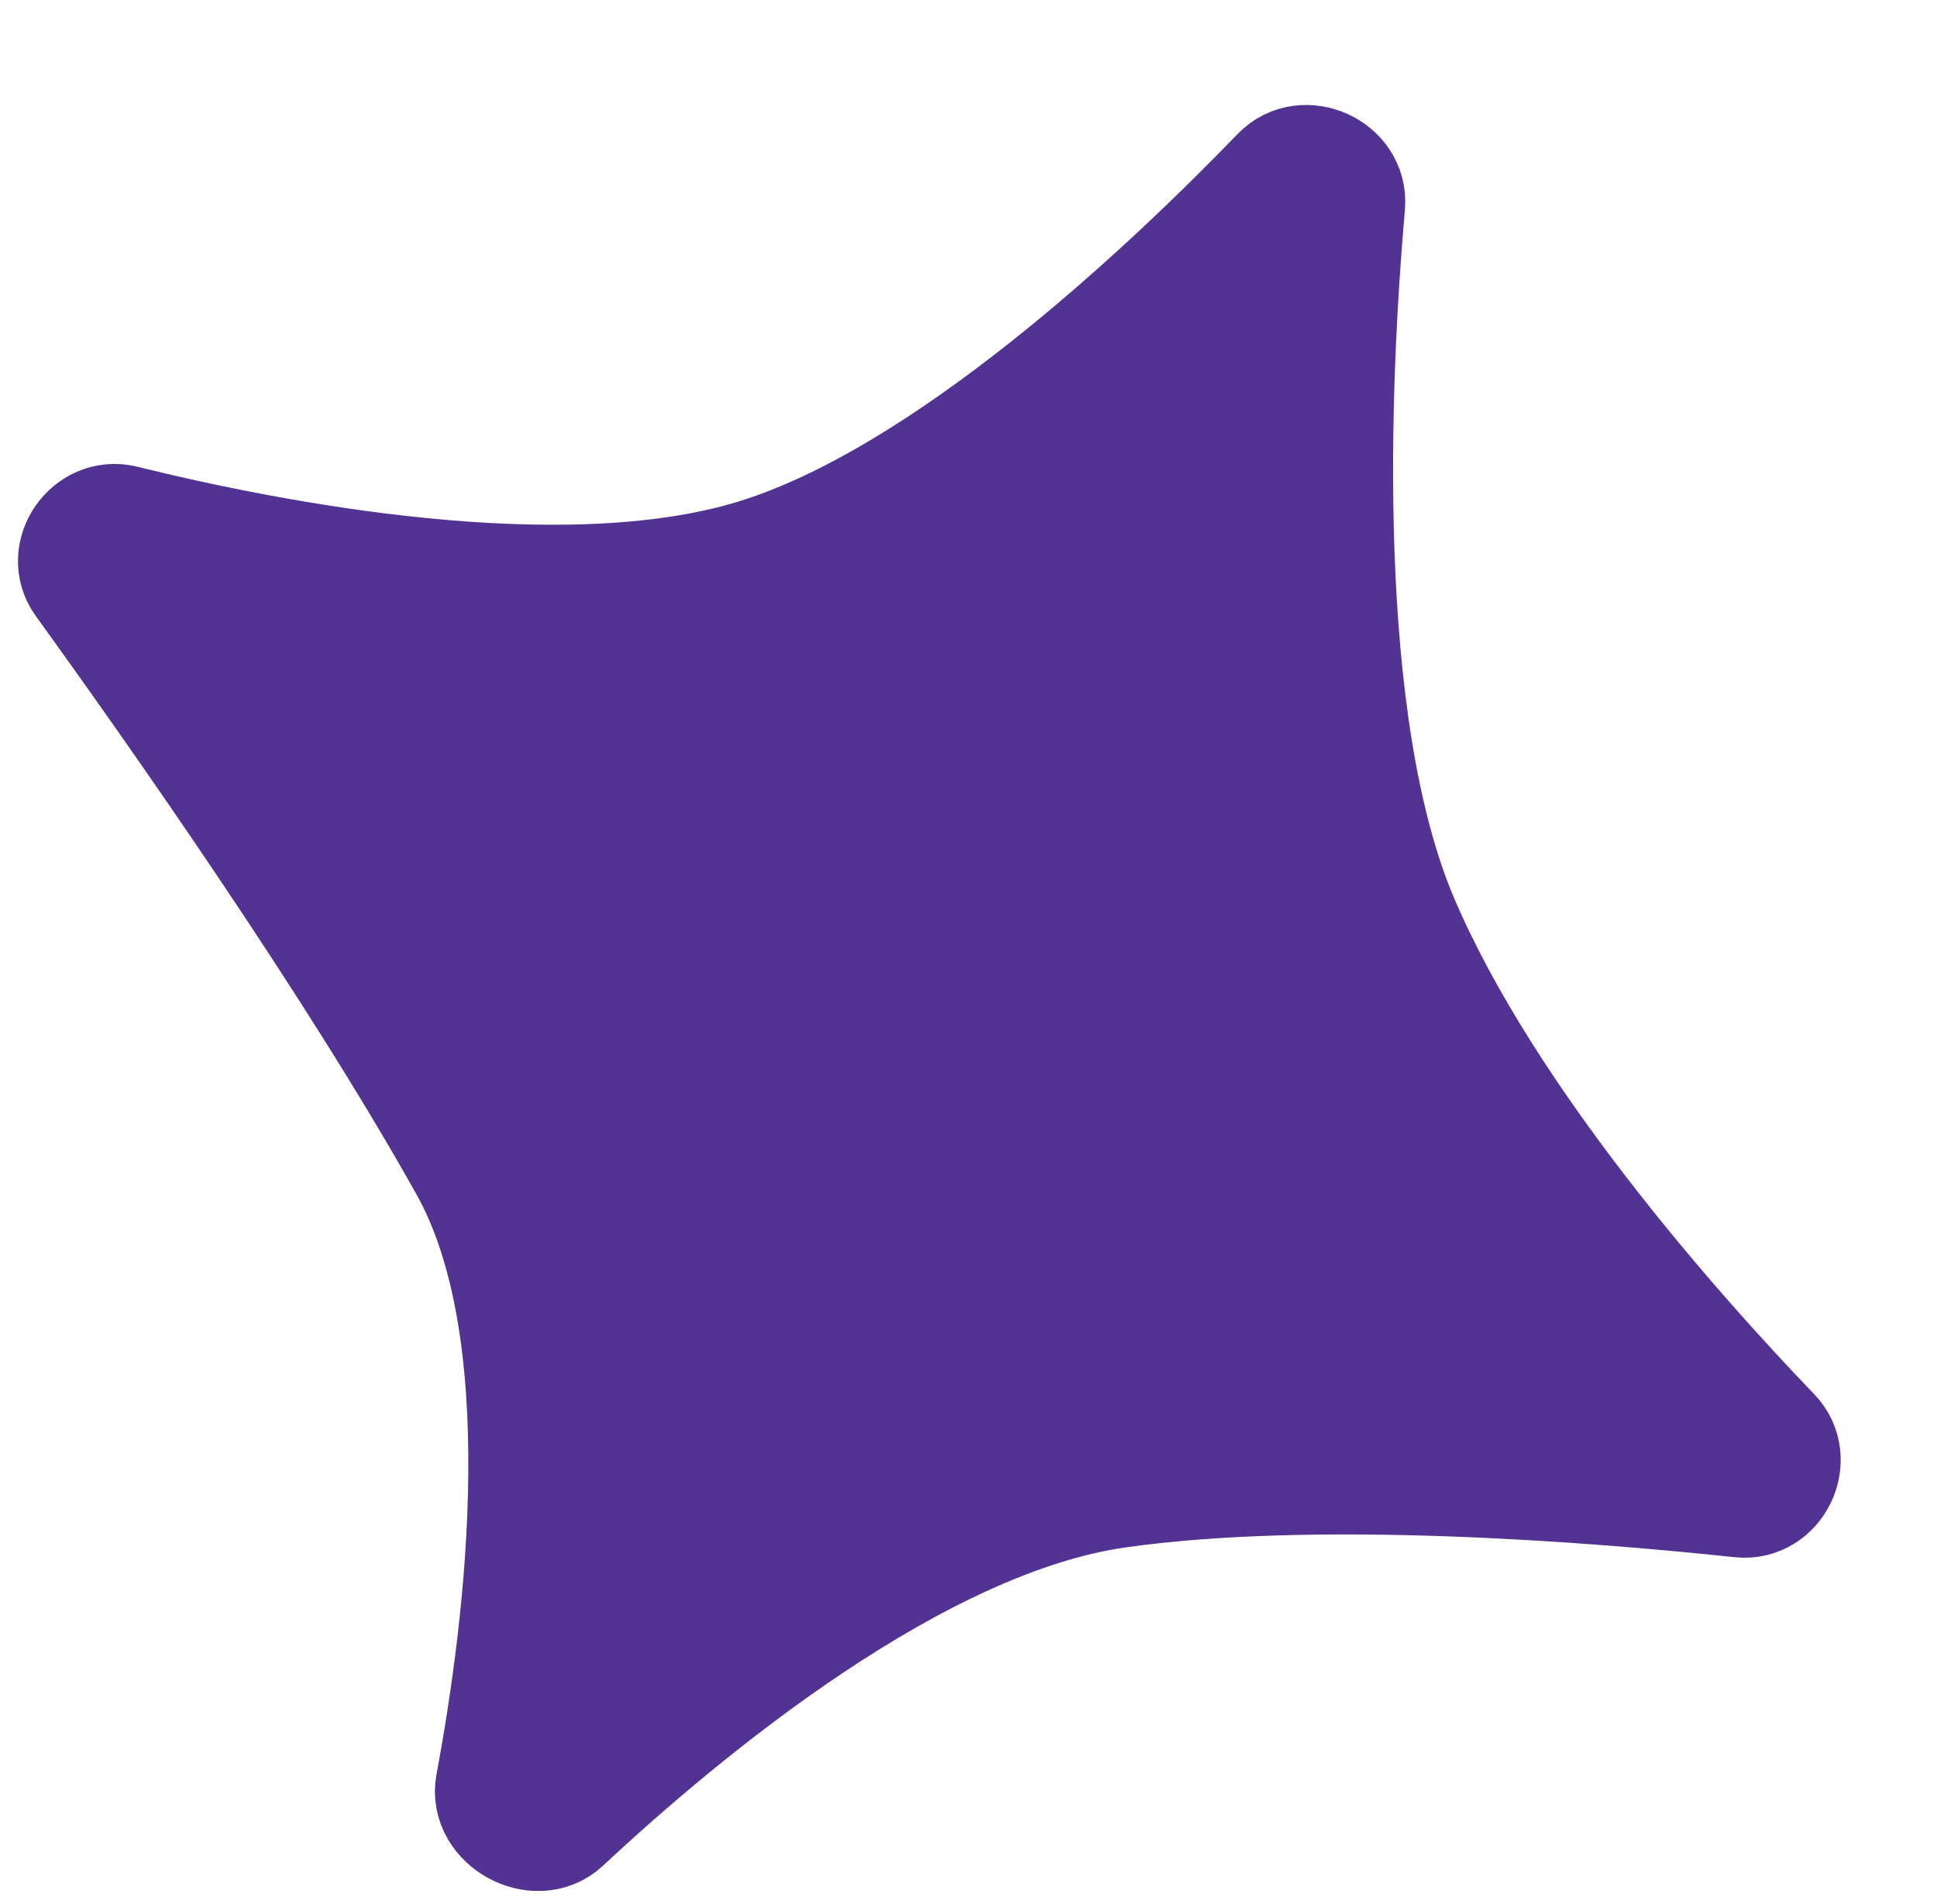
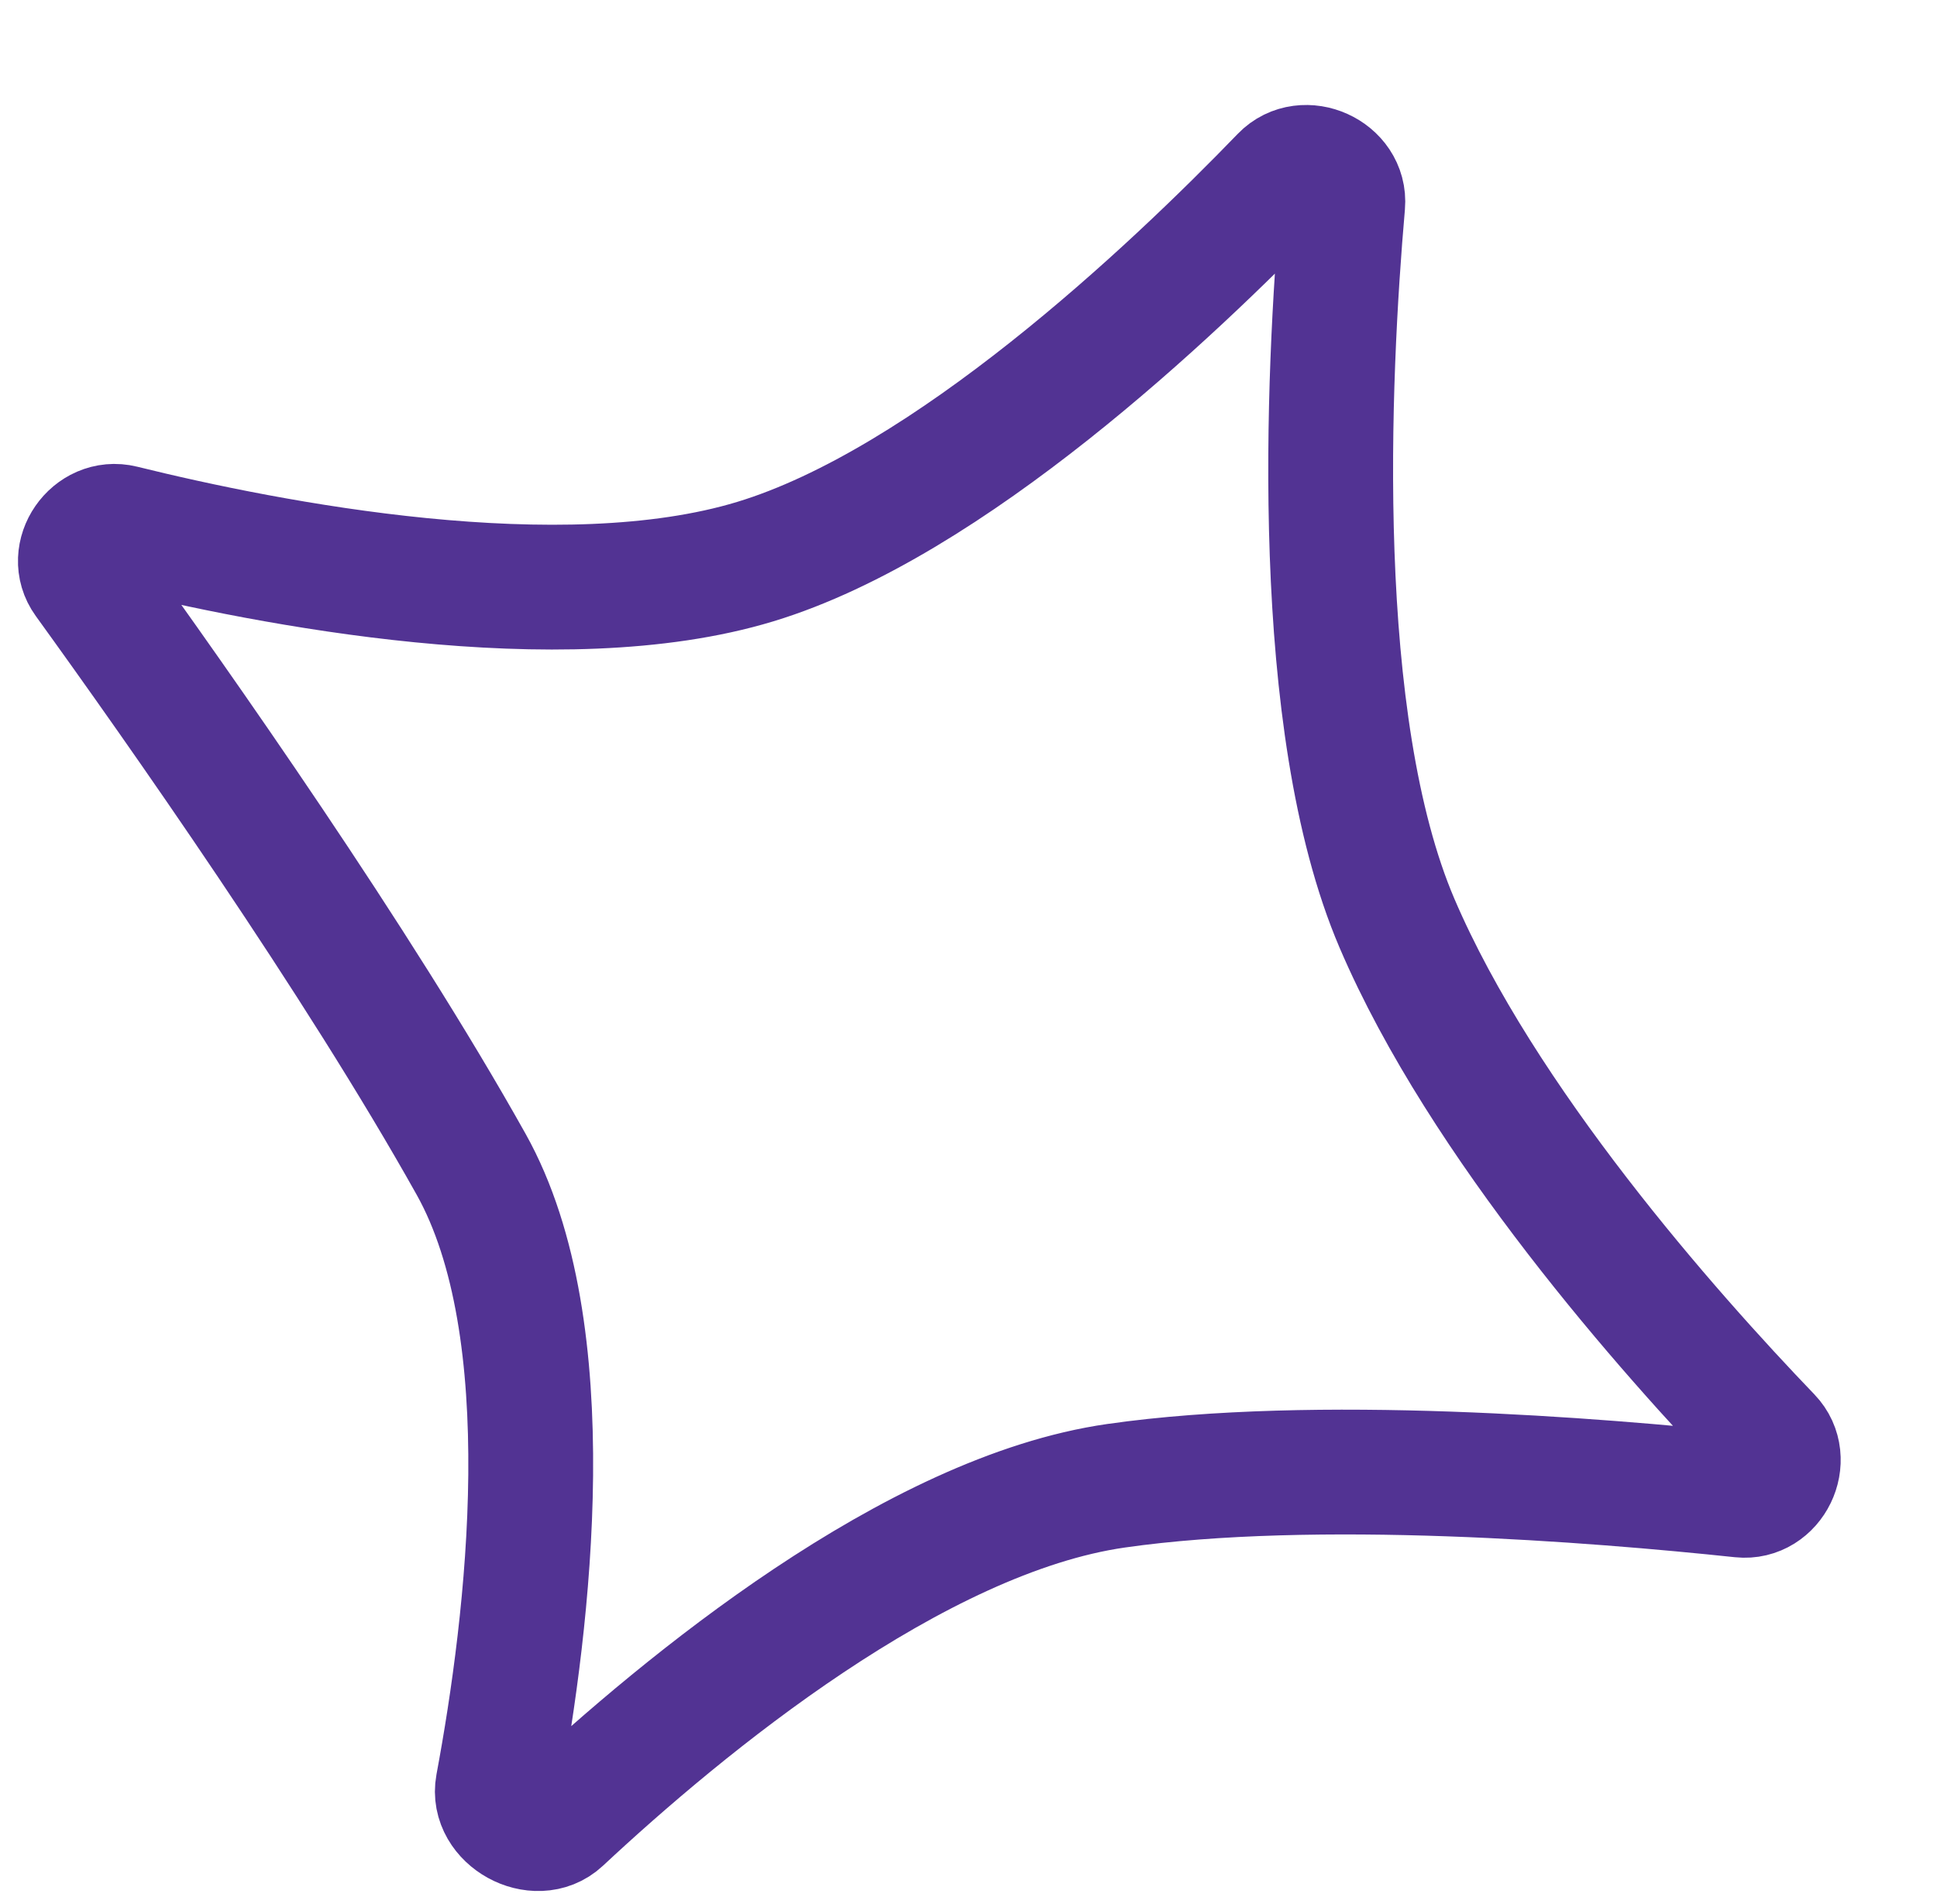
<svg xmlns="http://www.w3.org/2000/svg" width="60" height="59" viewBox="0 0 60 59" fill="none">
  <g filter="url(#filter0_d_386_320)">
-     <path d="M45.348 25.494C42.697 19.297 43.201 8.564 43.667 3.218C43.75 2.261 42.473 1.687 41.806 2.378C38.357 5.95 31.454 12.476 25.466 14.29C19.439 16.117 10.425 14.352 5.864 13.225C4.955 13.001 4.202 14.084 4.75 14.842C7.567 18.741 13.145 26.659 16.669 32.962C19.534 38.088 18.447 47.11 17.496 52.216C17.312 53.206 18.697 53.969 19.434 53.281C23.257 49.713 30.395 43.816 36.65 42.921C42.822 42.038 51.496 42.734 56.014 43.213C56.951 43.312 57.534 42.108 56.882 41.429C53.748 38.164 47.989 31.666 45.348 25.494Z" fill="#523393" />
    <path d="M45.348 25.494C42.697 19.297 43.201 8.564 43.667 3.218C43.75 2.261 42.473 1.687 41.806 2.378C38.357 5.95 31.454 12.476 25.466 14.29C19.439 16.117 10.425 14.352 5.864 13.225C4.955 13.001 4.202 14.084 4.75 14.842C7.567 18.741 13.145 26.659 16.669 32.962C19.534 38.088 18.447 47.11 17.496 52.216C17.312 53.206 18.697 53.969 19.434 53.281C23.257 49.713 30.395 43.816 36.65 42.921C42.822 42.038 51.496 42.734 56.014 43.213C56.951 43.312 57.534 42.108 56.882 41.429C53.748 38.164 47.989 31.666 45.348 25.494Z" stroke="#523393" stroke-width="3.866" />
  </g>
  <defs>
    <filter id="filter0_d_386_320" x="0.556" y="0.143" width="58.535" height="58.446" filterUnits="userSpaceOnUse" color-interpolation-filters="sRGB">
      <feFlood flood-opacity="0" result="BackgroundImageFix" />
      <feColorMatrix in="SourceAlpha" type="matrix" values="0 0 0 0 0 0 0 0 0 0 0 0 0 0 0 0 0 0 127 0" result="hardAlpha" />
      <feOffset dx="-2.075" dy="3.112" />
      <feComposite in2="hardAlpha" operator="out" />
      <feColorMatrix type="matrix" values="0 0 0 0 1 0 0 0 0 1 0 0 0 0 1 0 0 0 1 0" />
      <feBlend mode="normal" in2="BackgroundImageFix" result="effect1_dropShadow_386_320" />
      <feBlend mode="normal" in="SourceGraphic" in2="effect1_dropShadow_386_320" result="shape" />
    </filter>
  </defs>
</svg>